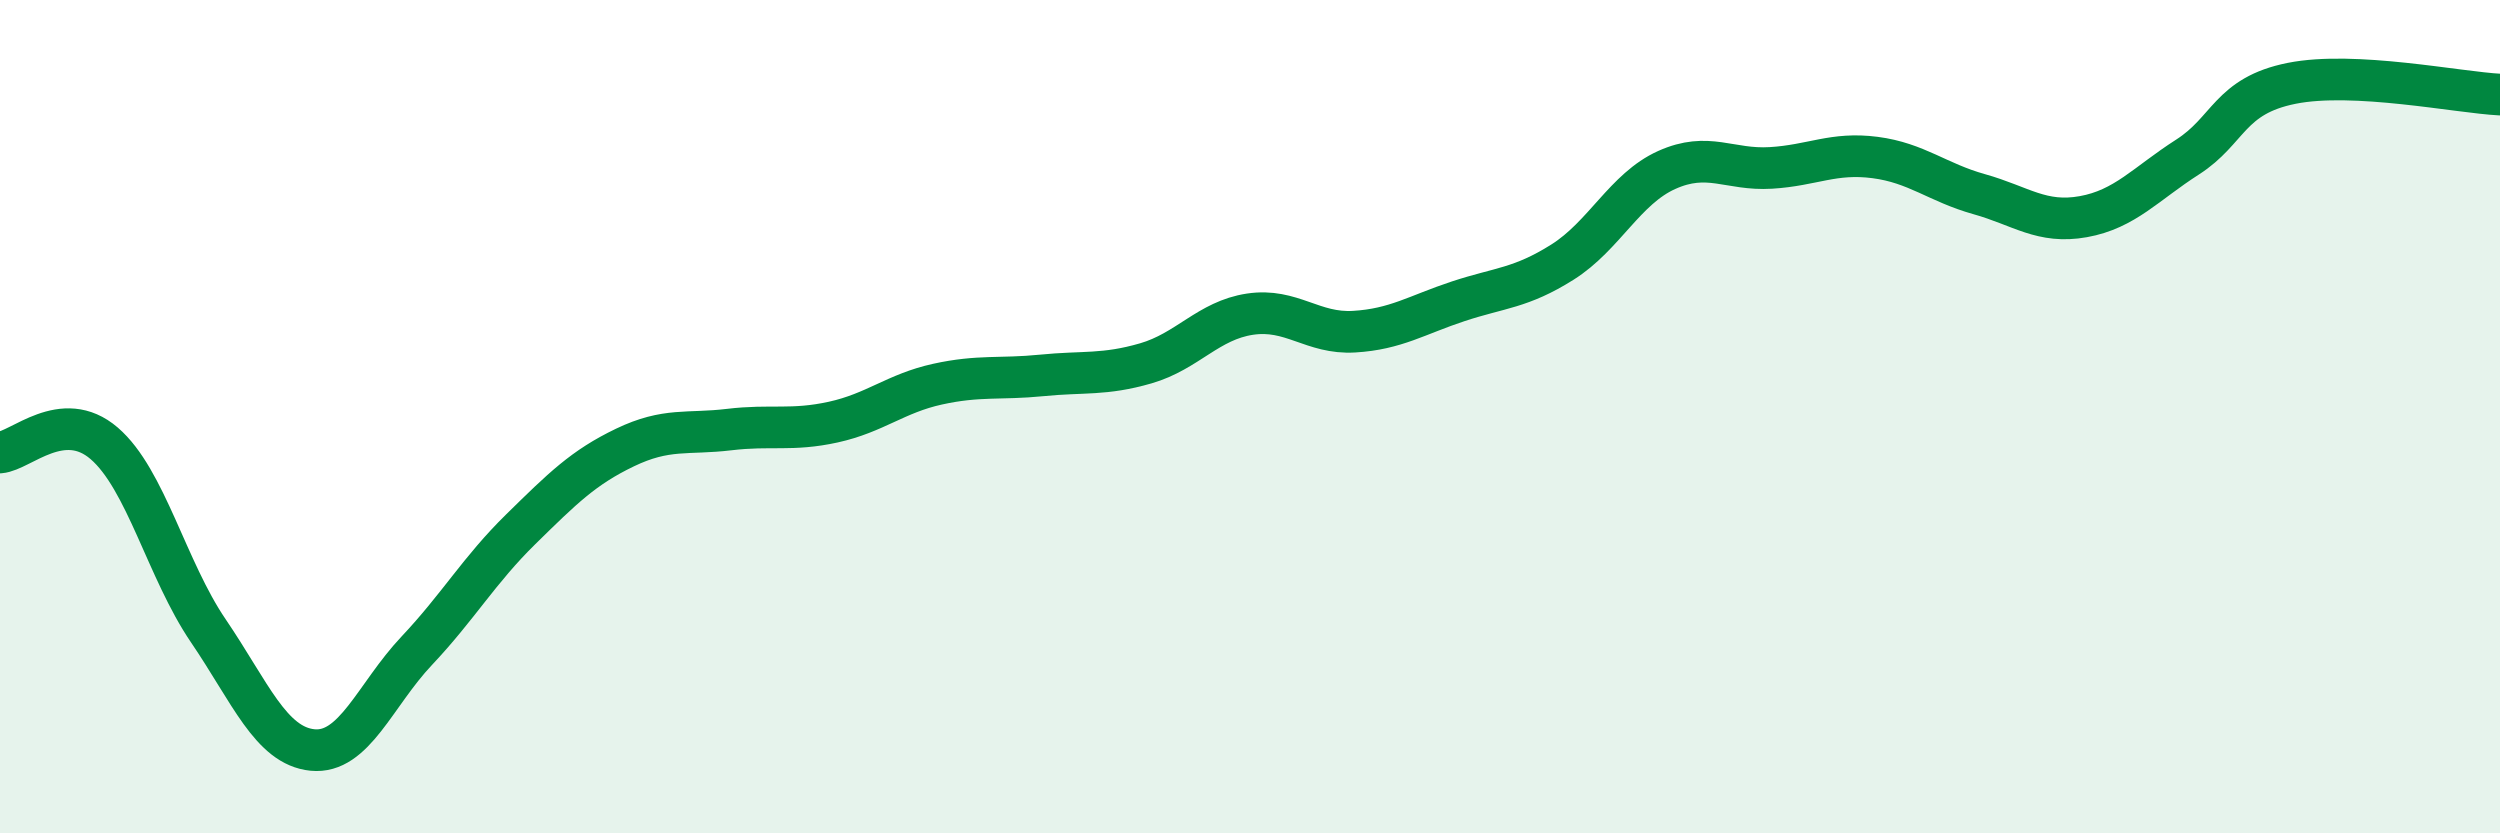
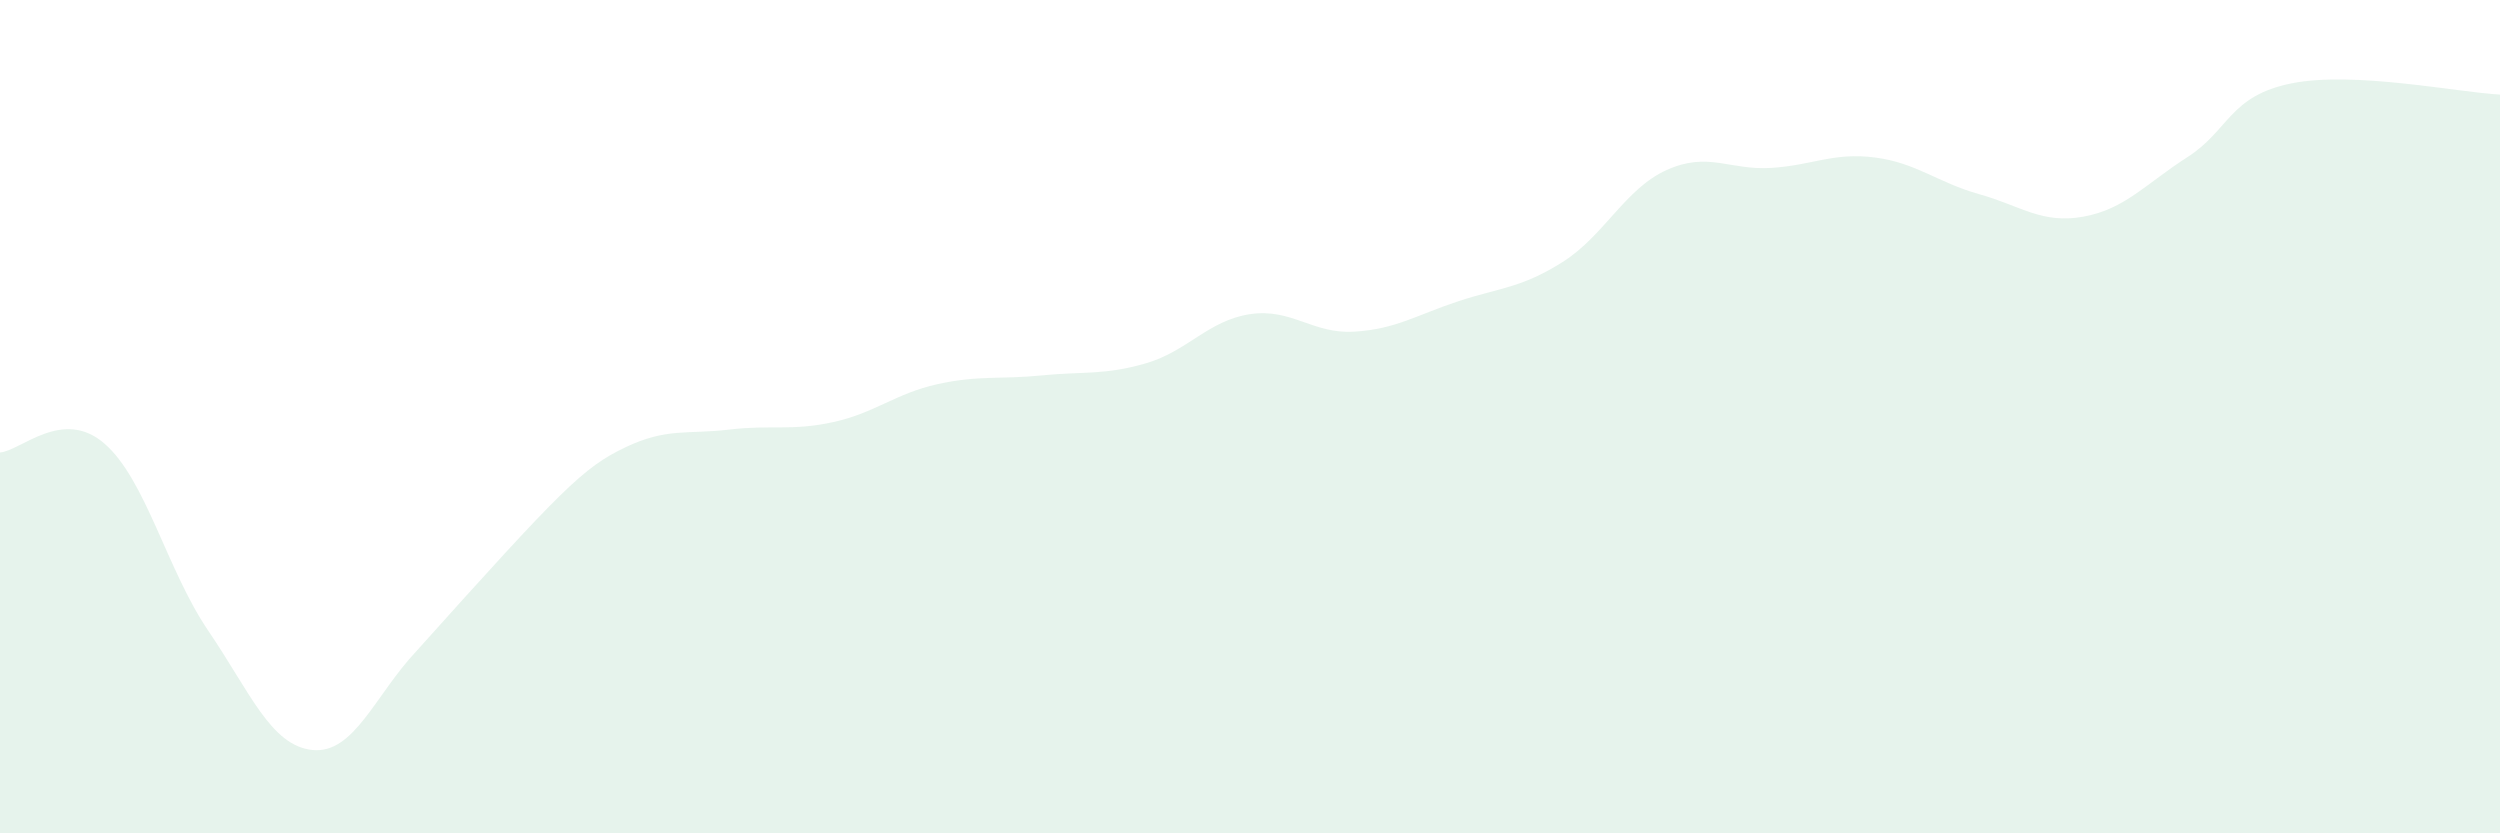
<svg xmlns="http://www.w3.org/2000/svg" width="60" height="20" viewBox="0 0 60 20">
-   <path d="M 0,10.86 C 0.5,10.82 1.5,9.78 2.5,10.64 C 3.5,11.5 4,13.67 5,15.14 C 6,16.61 6.5,17.9 7.5,18 C 8.5,18.1 9,16.68 10,15.62 C 11,14.56 11.5,13.68 12.5,12.7 C 13.5,11.72 14,11.22 15,10.74 C 16,10.26 16.5,10.43 17.5,10.31 C 18.5,10.19 19,10.35 20,10.13 C 21,9.91 21.5,9.44 22.5,9.22 C 23.5,9 24,9.11 25,9.01 C 26,8.91 26.5,9.01 27.5,8.72 C 28.5,8.43 29,7.69 30,7.54 C 31,7.39 31.5,8.02 32.5,7.96 C 33.5,7.9 34,7.56 35,7.23 C 36,6.9 36.5,6.92 37.5,6.29 C 38.5,5.66 39,4.53 40,4.08 C 41,3.63 41.5,4.09 42.5,4.03 C 43.5,3.97 44,3.65 45,3.78 C 46,3.91 46.5,4.38 47.5,4.66 C 48.5,4.94 49,5.38 50,5.2 C 51,5.02 51.5,4.41 52.5,3.77 C 53.5,3.13 53.5,2.3 55,2 C 56.5,1.7 59,2.22 60,2.27L60 20L0 20Z" fill="#008740" opacity="0.1" stroke-linecap="round" stroke-linejoin="round" />
-   <path d="M 0,10.86 C 0.5,10.82 1.5,9.78 2.5,10.64 C 3.5,11.5 4,13.67 5,15.14 C 6,16.61 6.5,17.9 7.5,18 C 8.5,18.1 9,16.68 10,15.62 C 11,14.56 11.5,13.68 12.5,12.7 C 13.5,11.72 14,11.22 15,10.74 C 16,10.26 16.5,10.43 17.5,10.31 C 18.5,10.19 19,10.35 20,10.13 C 21,9.91 21.5,9.44 22.5,9.22 C 23.5,9 24,9.11 25,9.01 C 26,8.91 26.5,9.01 27.5,8.72 C 28.5,8.43 29,7.69 30,7.54 C 31,7.39 31.5,8.02 32.5,7.96 C 33.5,7.9 34,7.56 35,7.23 C 36,6.9 36.5,6.92 37.5,6.29 C 38.5,5.66 39,4.53 40,4.08 C 41,3.63 41.5,4.09 42.5,4.03 C 43.5,3.97 44,3.65 45,3.78 C 46,3.91 46.5,4.38 47.5,4.66 C 48.5,4.94 49,5.38 50,5.2 C 51,5.02 51.5,4.41 52.5,3.77 C 53.5,3.13 53.5,2.3 55,2 C 56.5,1.7 59,2.22 60,2.27" stroke="#008740" stroke-width="1" fill="none" stroke-linecap="round" stroke-linejoin="round" />
+   <path d="M 0,10.86 C 0.5,10.82 1.5,9.78 2.5,10.64 C 3.5,11.5 4,13.67 5,15.14 C 6,16.61 6.5,17.9 7.5,18 C 8.5,18.1 9,16.68 10,15.62 C 13.5,11.72 14,11.22 15,10.74 C 16,10.26 16.5,10.43 17.5,10.31 C 18.5,10.19 19,10.35 20,10.13 C 21,9.91 21.5,9.44 22.5,9.22 C 23.5,9 24,9.11 25,9.01 C 26,8.91 26.5,9.01 27.5,8.72 C 28.5,8.43 29,7.69 30,7.54 C 31,7.39 31.5,8.02 32.5,7.96 C 33.5,7.9 34,7.56 35,7.23 C 36,6.9 36.5,6.92 37.5,6.29 C 38.5,5.66 39,4.53 40,4.08 C 41,3.63 41.5,4.09 42.5,4.03 C 43.5,3.97 44,3.65 45,3.78 C 46,3.91 46.5,4.38 47.5,4.66 C 48.5,4.94 49,5.38 50,5.2 C 51,5.02 51.5,4.41 52.5,3.77 C 53.5,3.13 53.5,2.3 55,2 C 56.5,1.7 59,2.22 60,2.27L60 20L0 20Z" fill="#008740" opacity="0.1" stroke-linecap="round" stroke-linejoin="round" />
</svg>